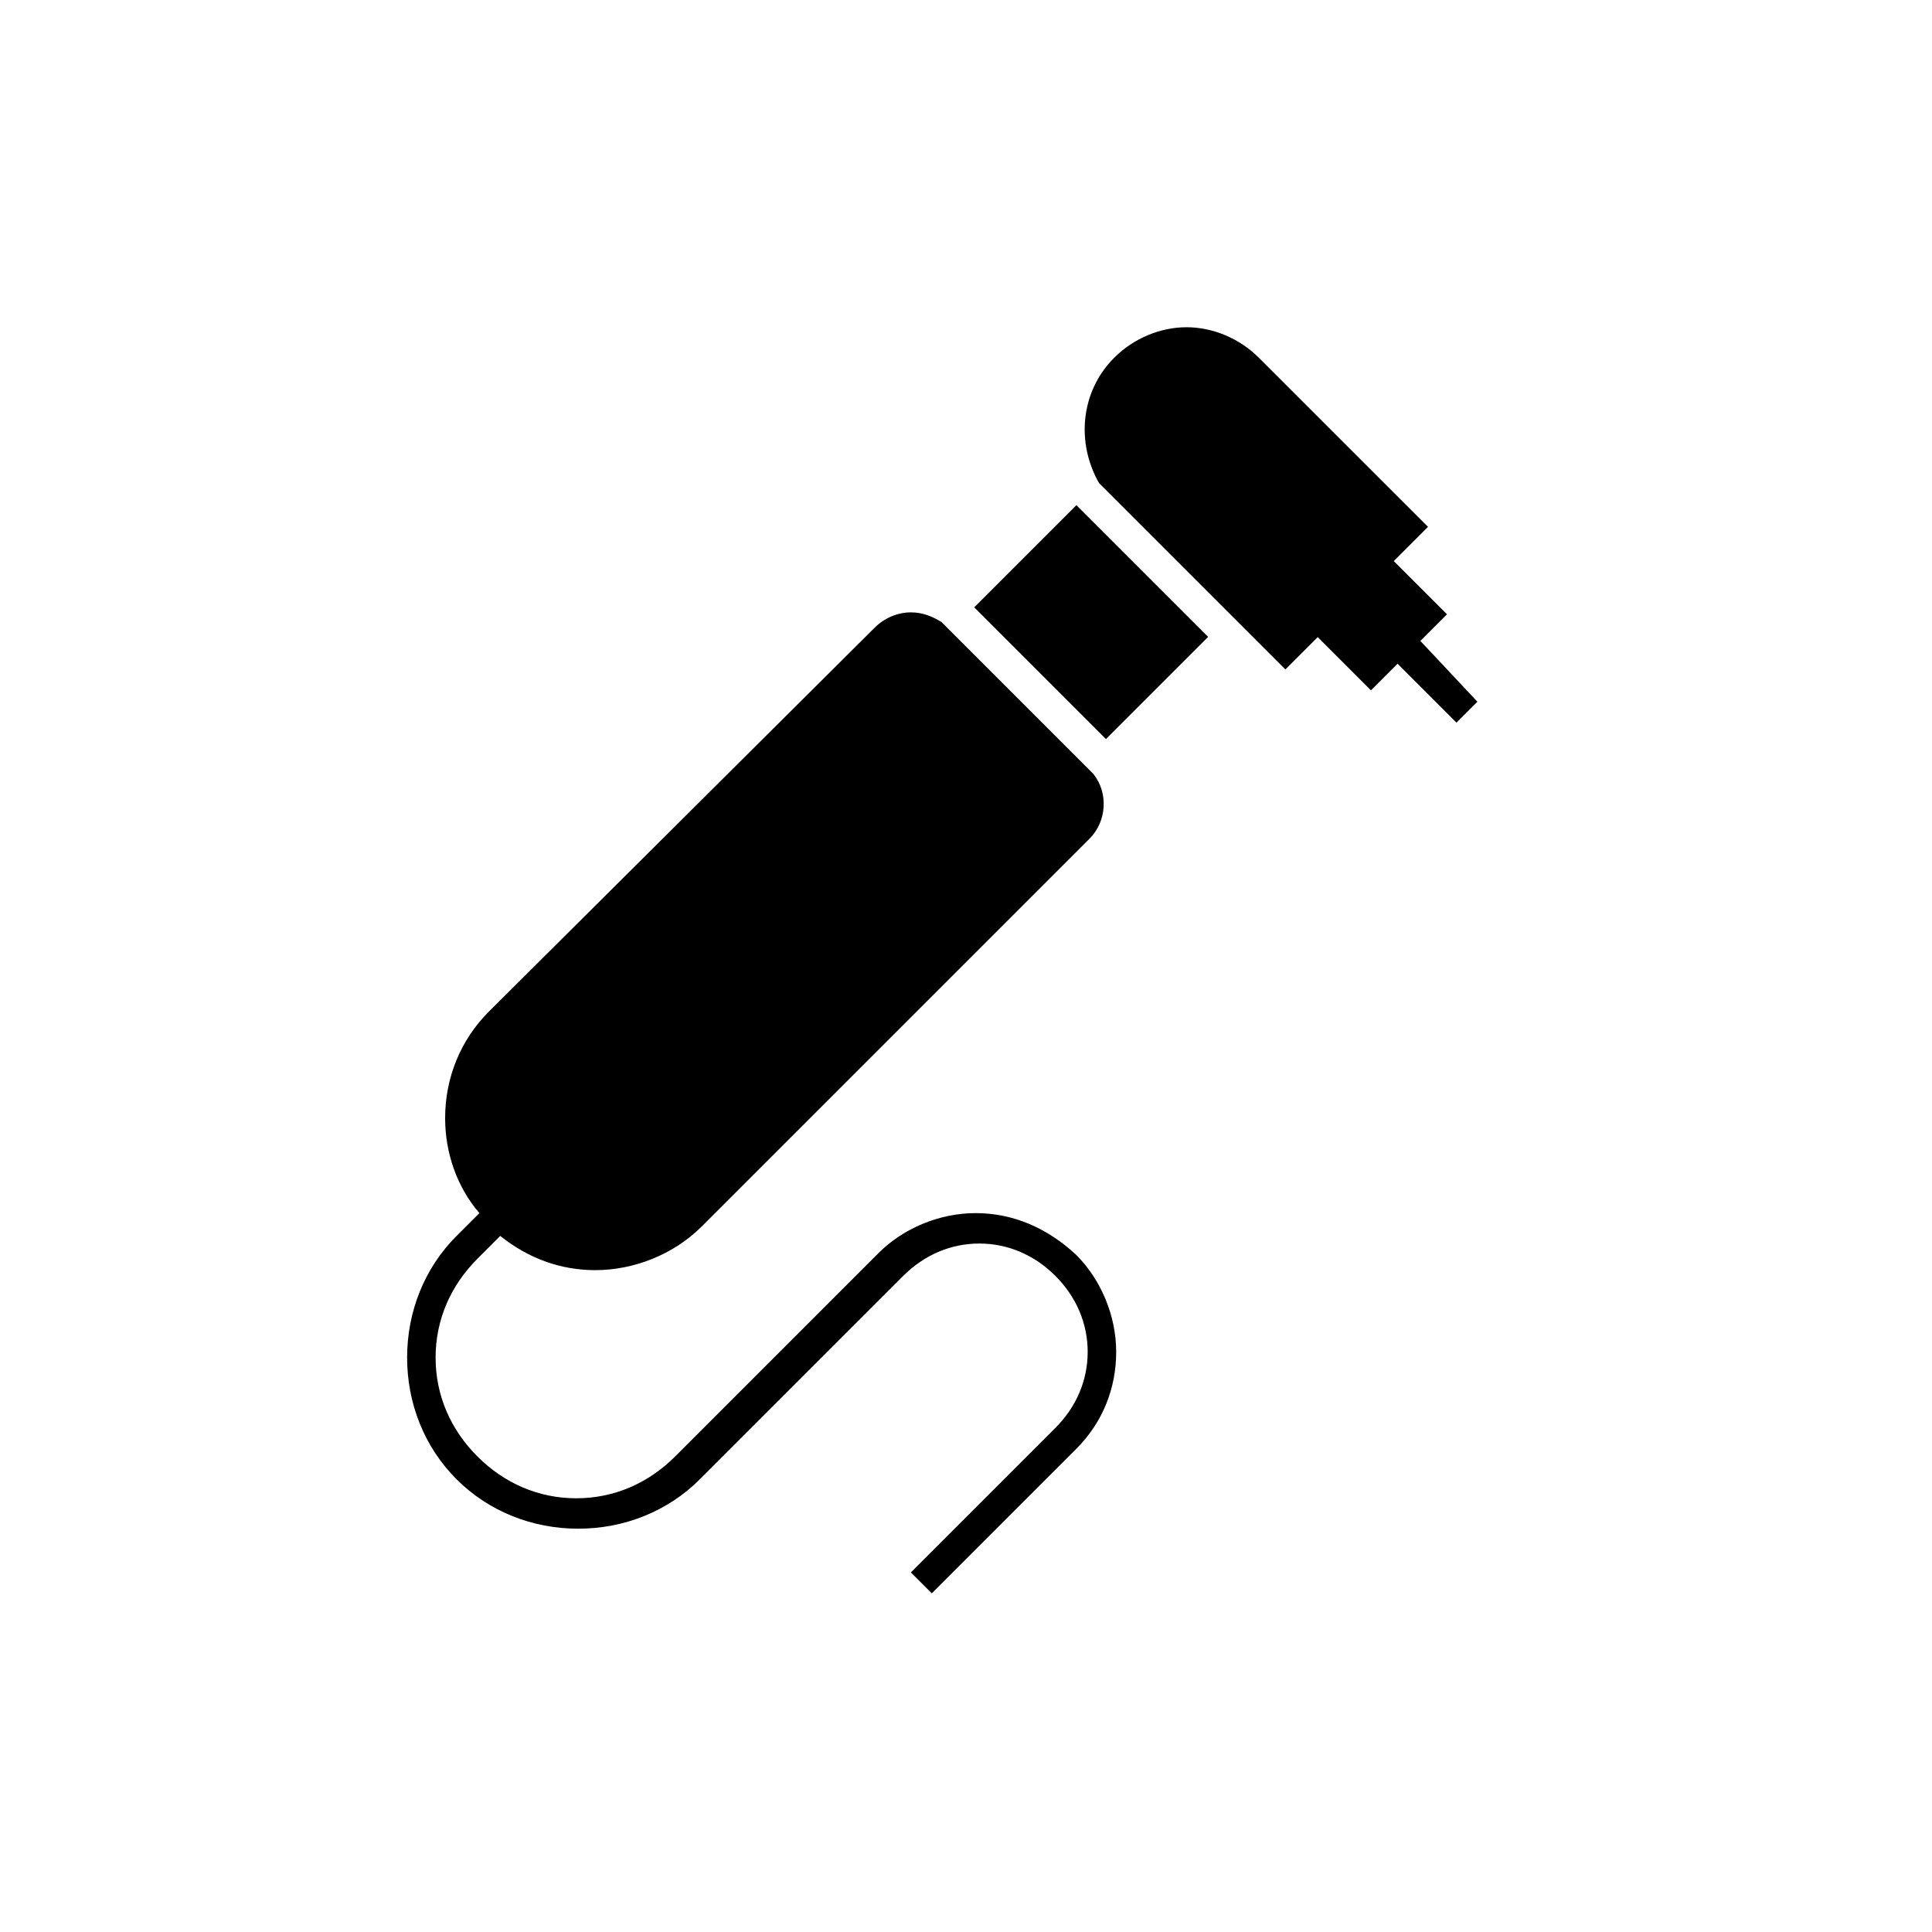
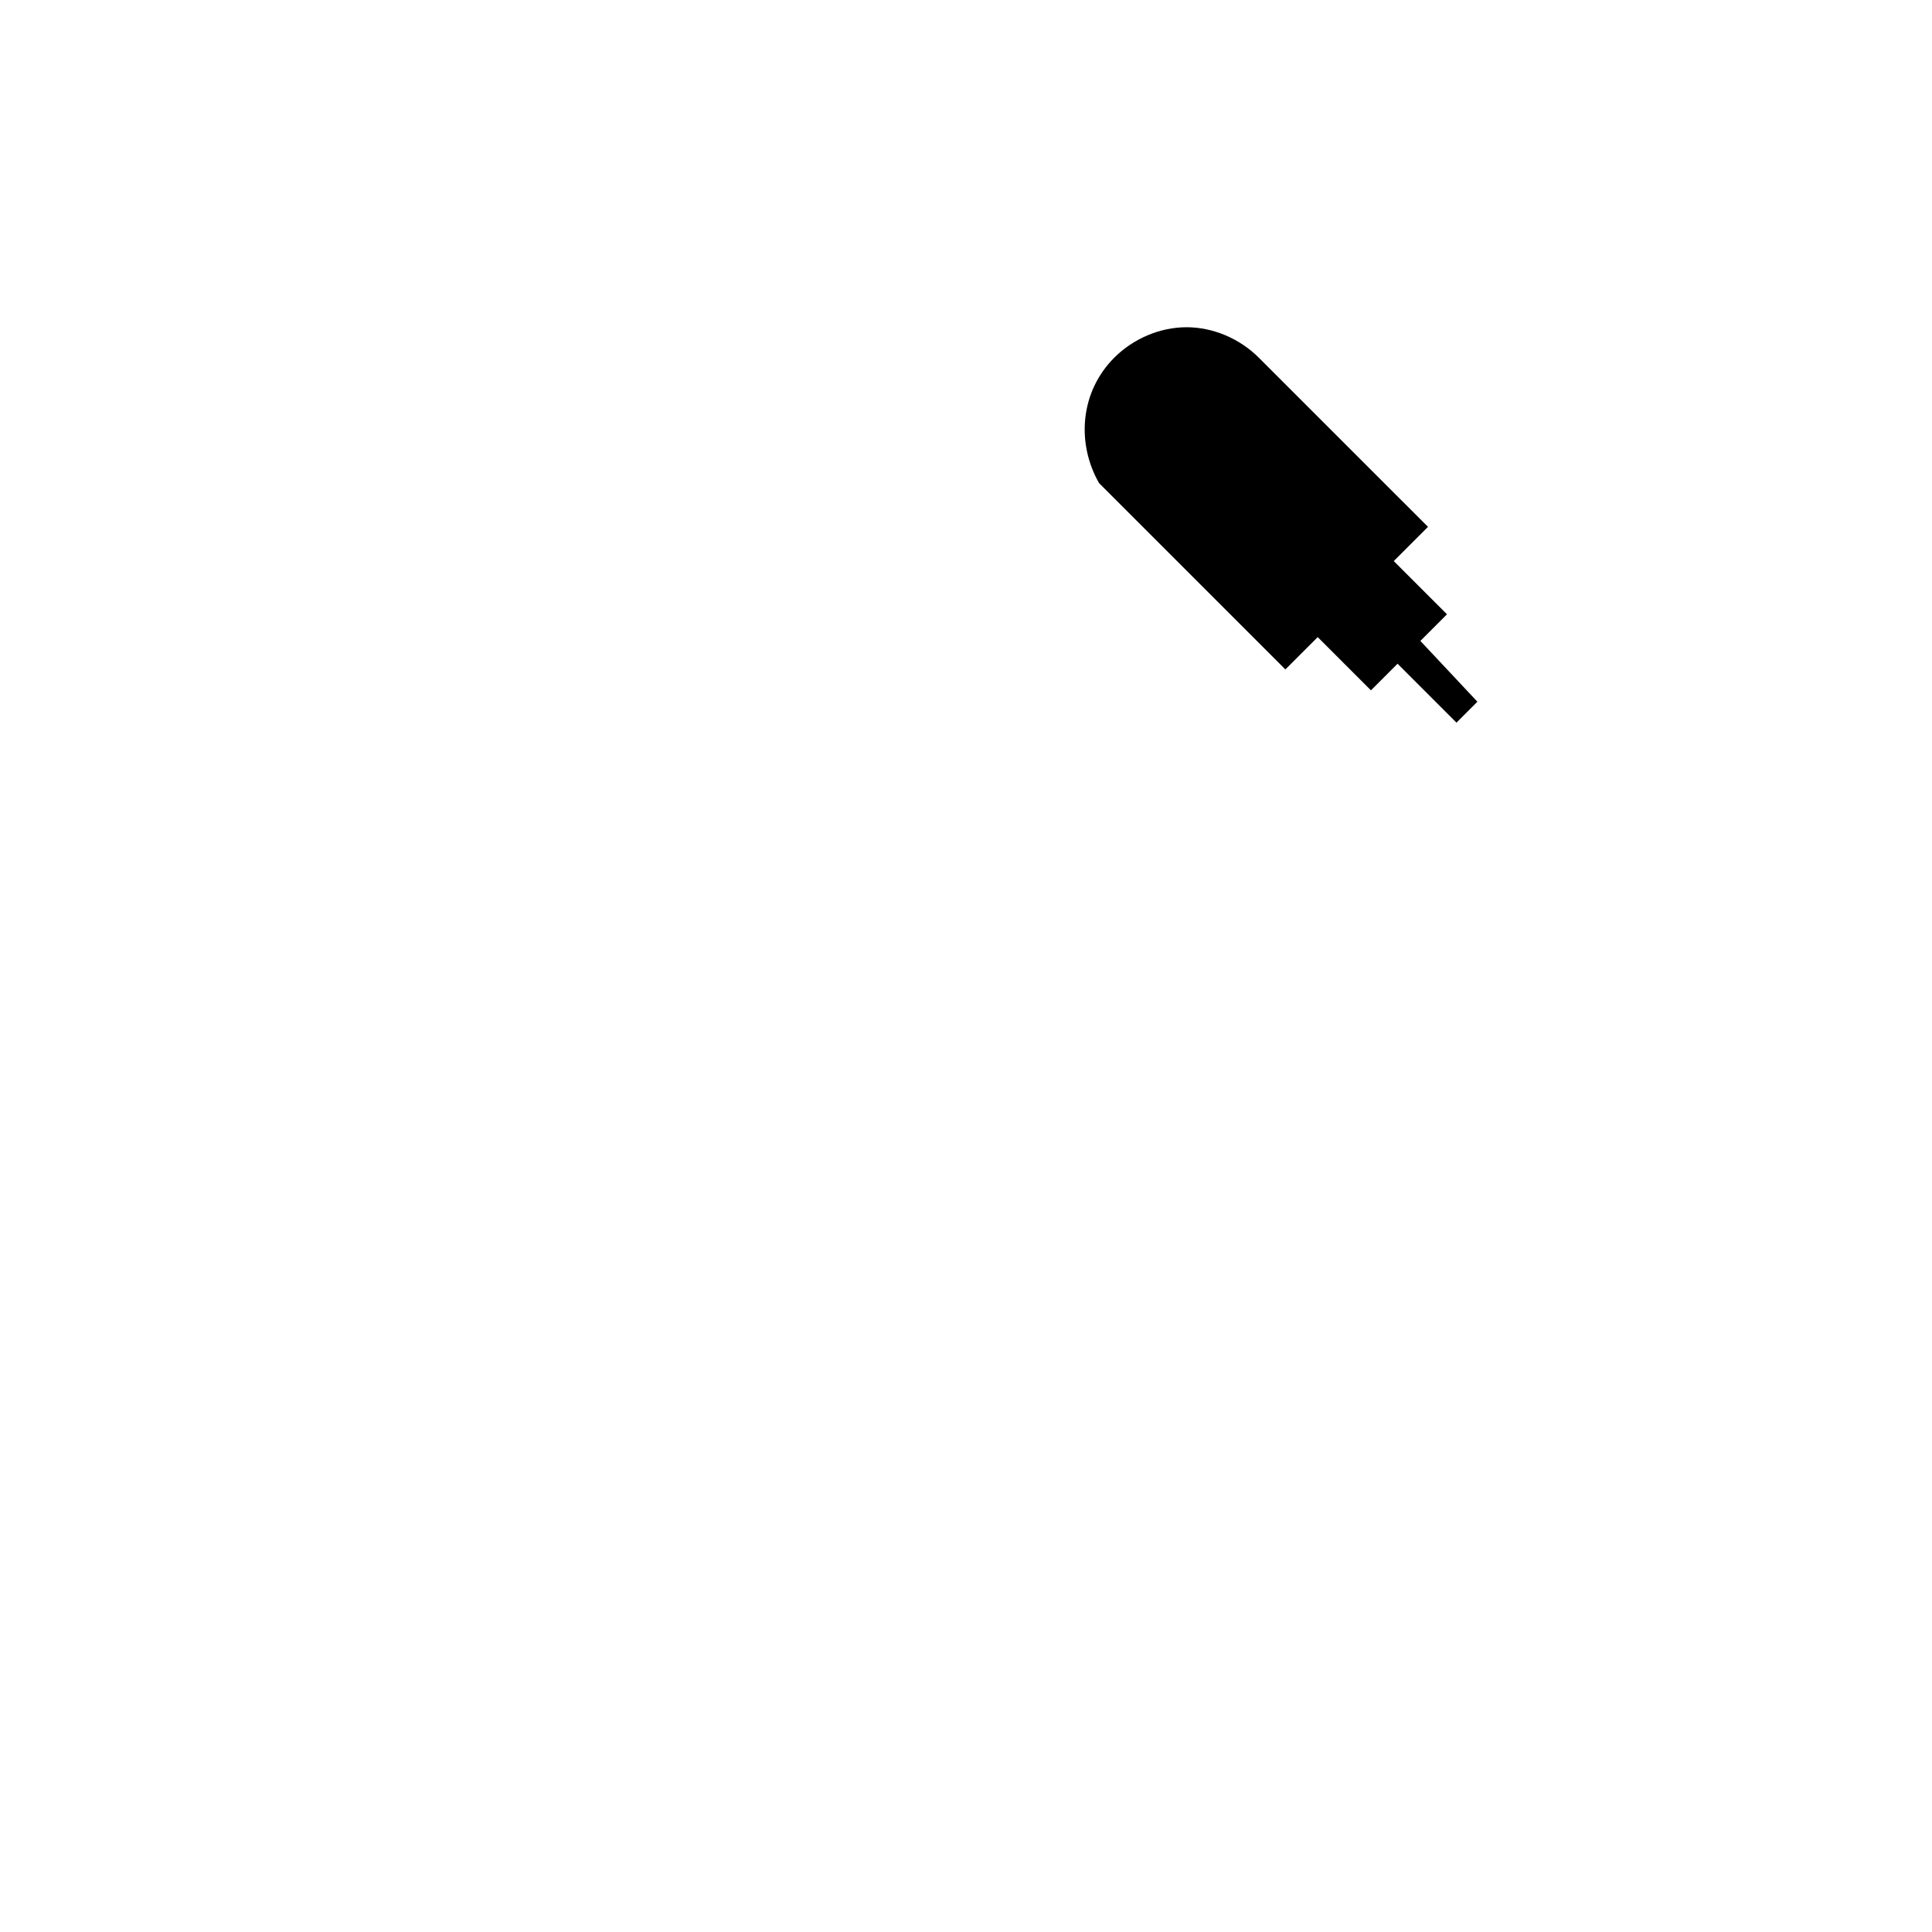
<svg xmlns="http://www.w3.org/2000/svg" fill="#000000" width="800px" height="800px" version="1.1" viewBox="144 144 512 512">
  <g>
-     <path d="m402.18 304.95 27.074-27.074 34.91 34.91-27.074 27.074z" />
    <path d="m520.41 313.85 7.055-7.055-14.105-14.105 9.07-9.07-44.844-44.836c-5.039-5.039-12.09-8.062-19.145-8.062-7.055 0-14.109 3.023-19.145 8.062-9.07 9.07-10.078 22.672-4.031 33.25l49.375 49.375 8.566-8.566 14.105 14.105 7.055-7.055 15.617 15.617 5.543-5.543z" />
-     <path d="m402.52 465.49c-9.574 0-19.145 4.031-25.695 10.578l-53.906 53.91c-7.055 7.055-16.121 11.082-26.199 11.082s-19.145-4.031-26.199-11.082c-7.055-7.055-11.082-16.121-11.082-26.199s4.031-19.145 11.082-26.199l6.047-6.047c7.559 6.047 16.121 9.07 25.191 9.07 10.078 0 20.656-4.031 28.215-11.586l102.78-102.78c4.535-4.535 5.039-12.09 1.008-17.129l-40.305-40.305c-2.519-1.512-5.039-2.519-8.062-2.519-3.527 0-7.055 1.512-9.574 4.031l-102.27 101.77c-7.559 7.559-11.586 17.633-11.586 28.215 0 9.07 3.023 18.137 9.07 25.191l-6.047 6.047c-8.566 8.566-13.098 20.152-13.098 32.242s4.535 23.68 13.098 32.242c8.566 8.566 20.152 13.098 32.242 13.098s23.68-4.535 32.242-13.098l53.906-53.906c5.543-5.543 12.594-8.566 20.152-8.566 7.559 0 14.609 3.023 20.152 8.566 5.543 5.543 8.566 12.594 8.566 20.152 0 7.559-3.023 14.609-8.566 20.152l-38.289 38.289 5.543 5.543 38.289-38.289c7.055-7.055 10.578-16.121 10.578-25.695 0-9.574-4.031-19.145-10.578-25.695-7.555-7.055-16.625-11.086-26.703-11.086z" />
  </g>
</svg>